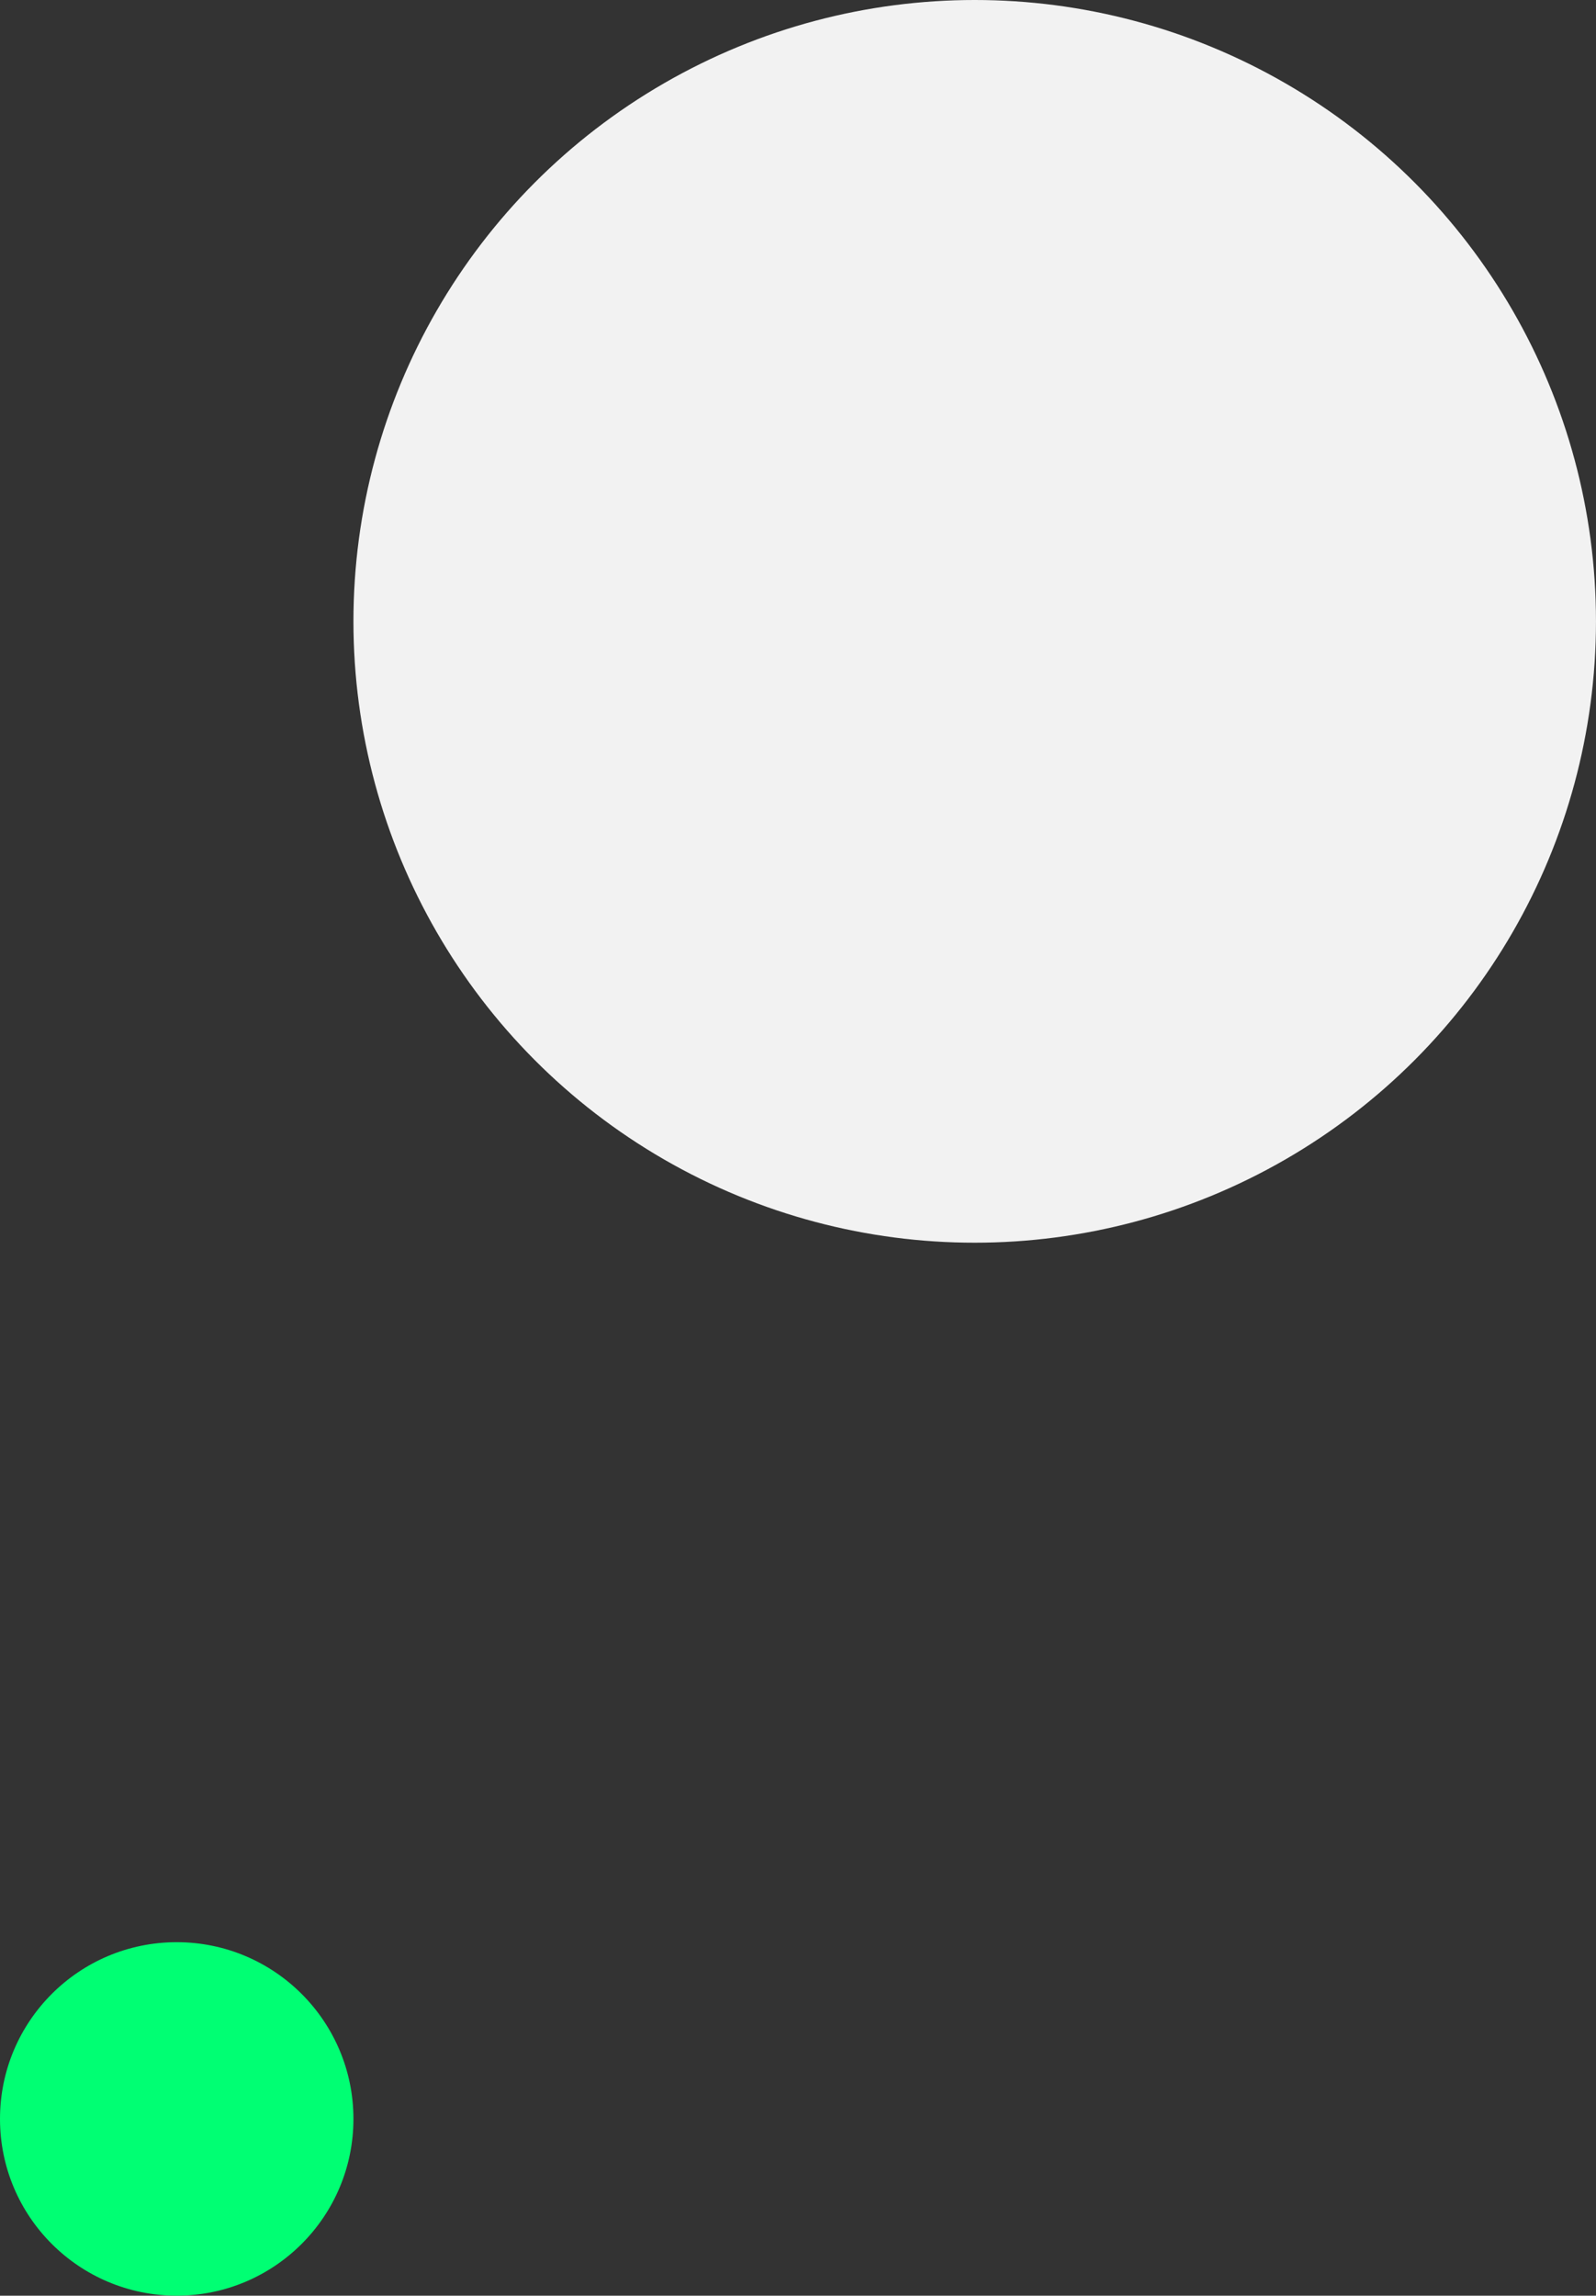
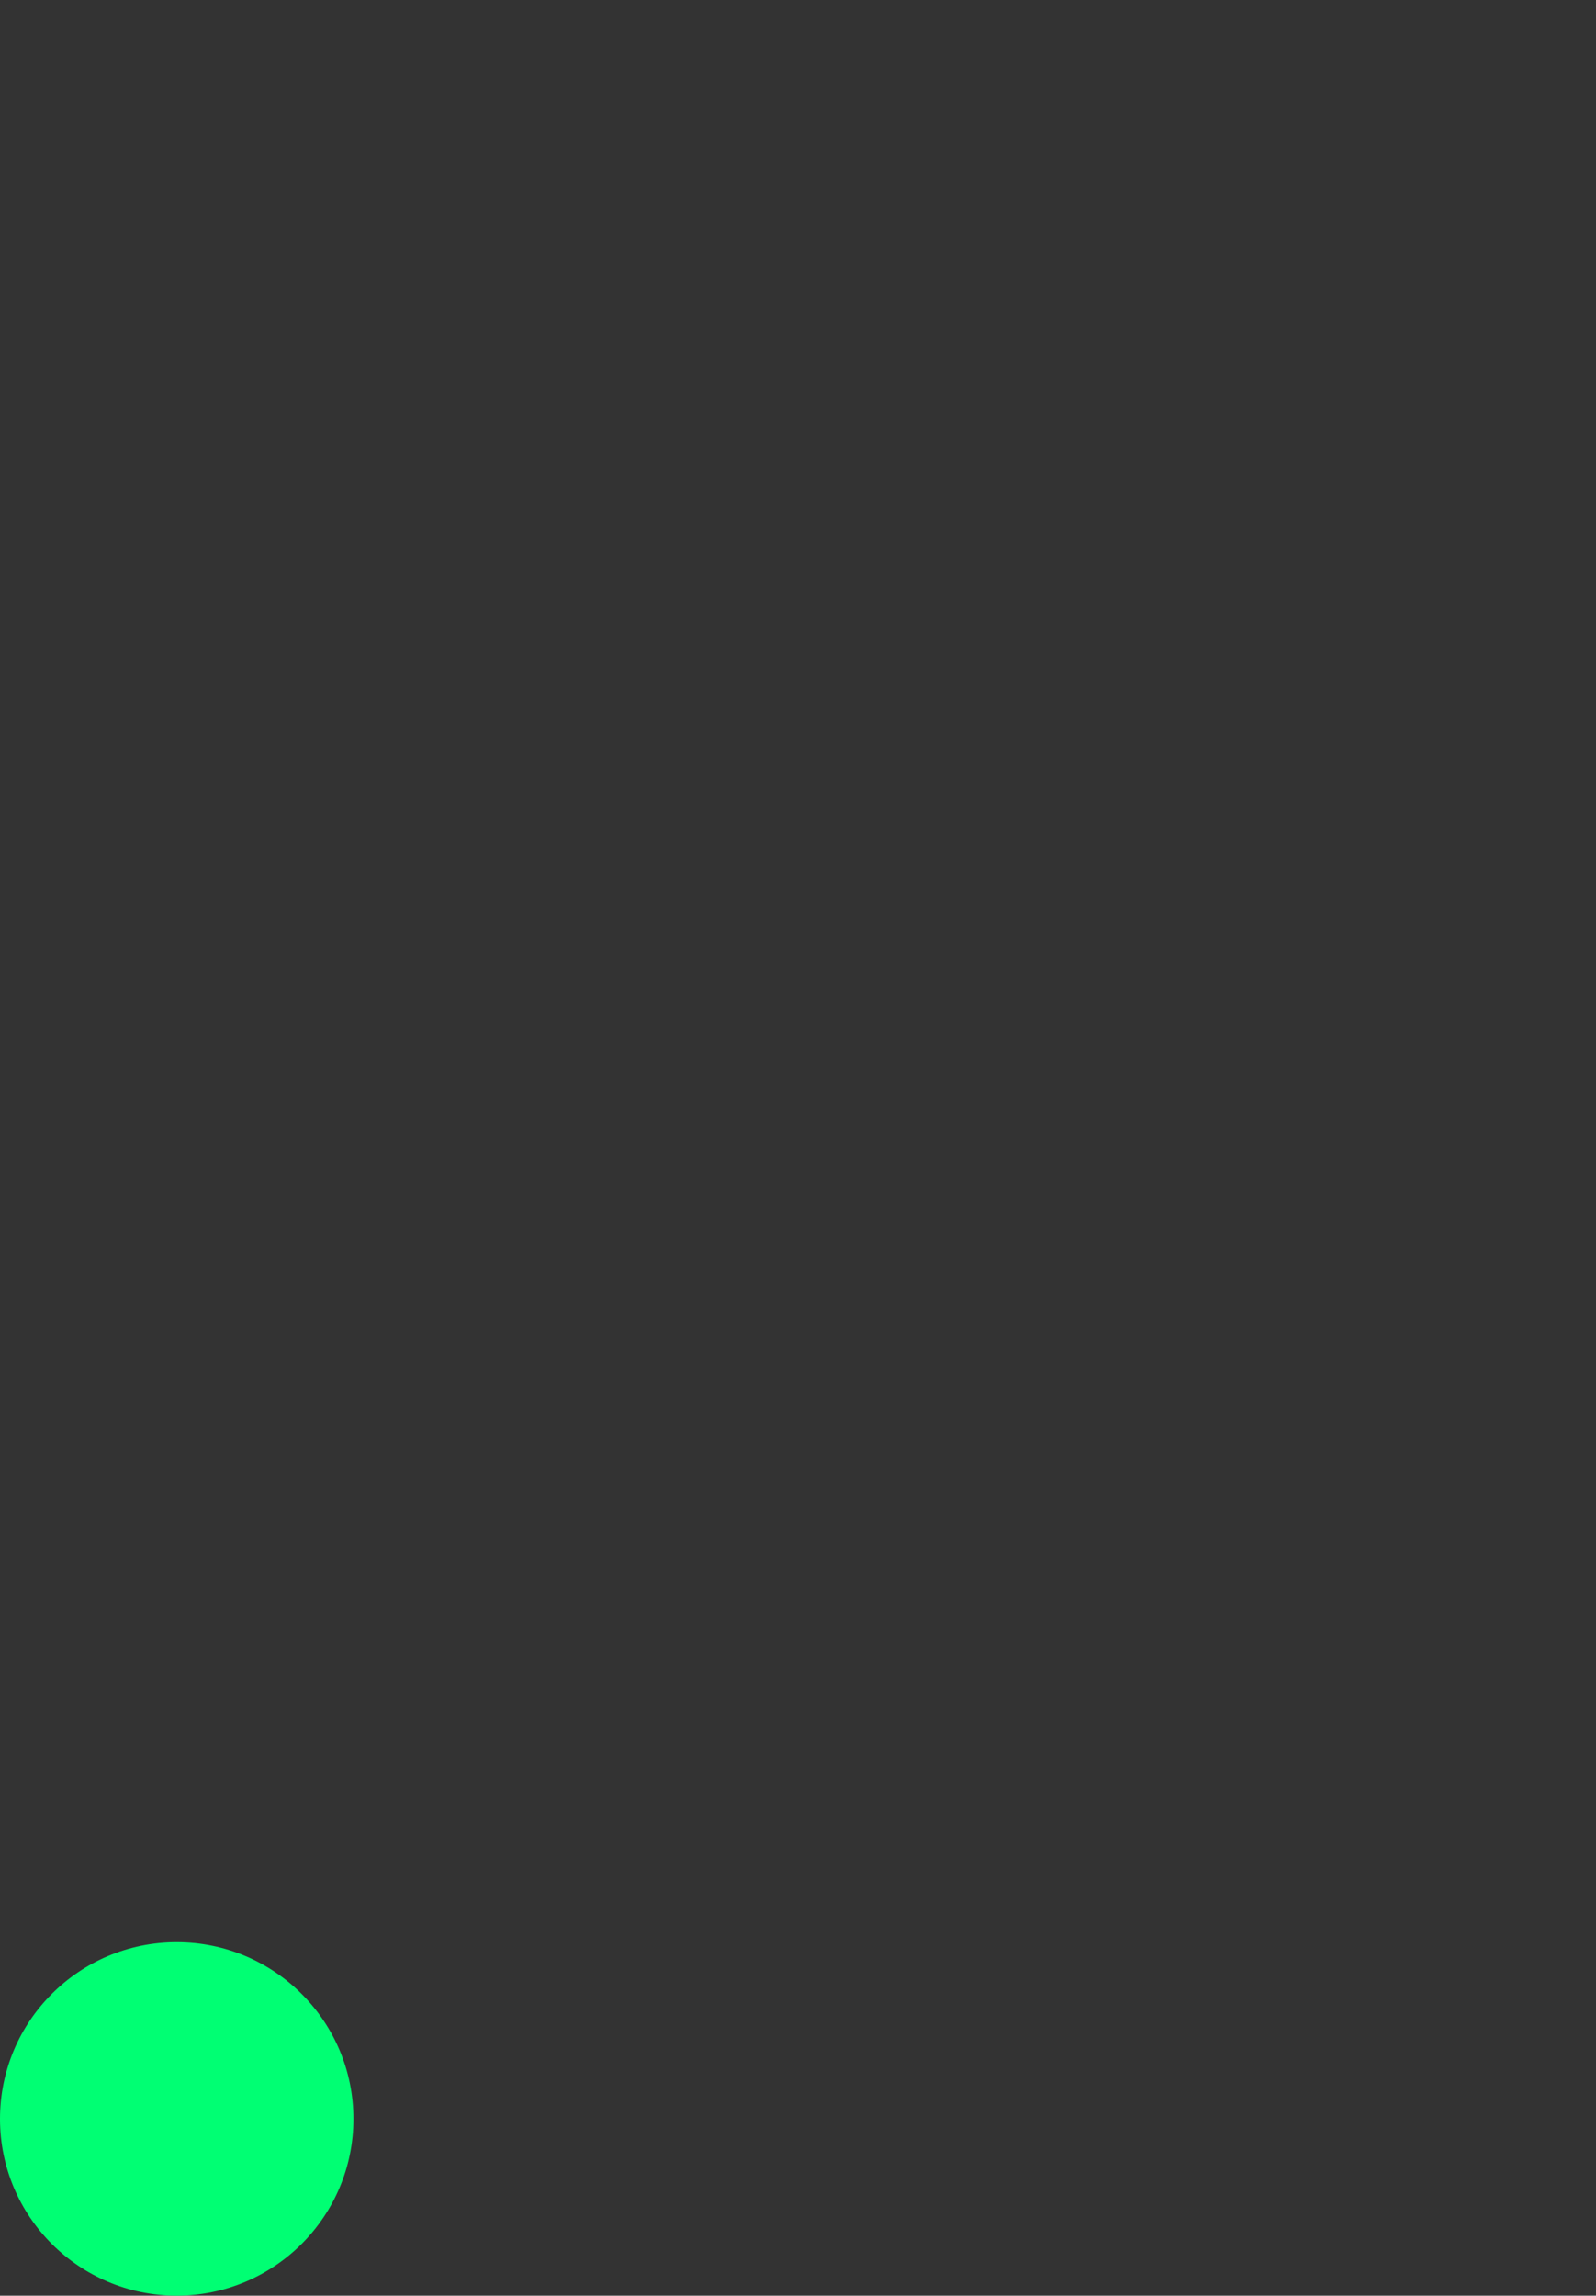
<svg xmlns="http://www.w3.org/2000/svg" width="61.829" height="88.923" viewBox="0 0 61.829 88.923">
  <rect x="0" y="0" width="61.829" height="88.923" fill="#333333" stroke="none" />
  <g id="Group_3432" data-name="Group 3432" transform="translate(-309.05 -1410)">
    <ellipse id="Ellipse_553" data-name="Ellipse 553" cx="6.846" cy="6.846" rx="6.846" ry="6.846" transform="translate(309.05 1485.23)" fill="#00ff73" />
-     <ellipse id="Ellipse_554" data-name="Ellipse 554" cx="24.068" cy="24.068" rx="24.068" ry="24.068" transform="translate(322.742 1410)" fill="#f2f2f2" />
  </g>
</svg>